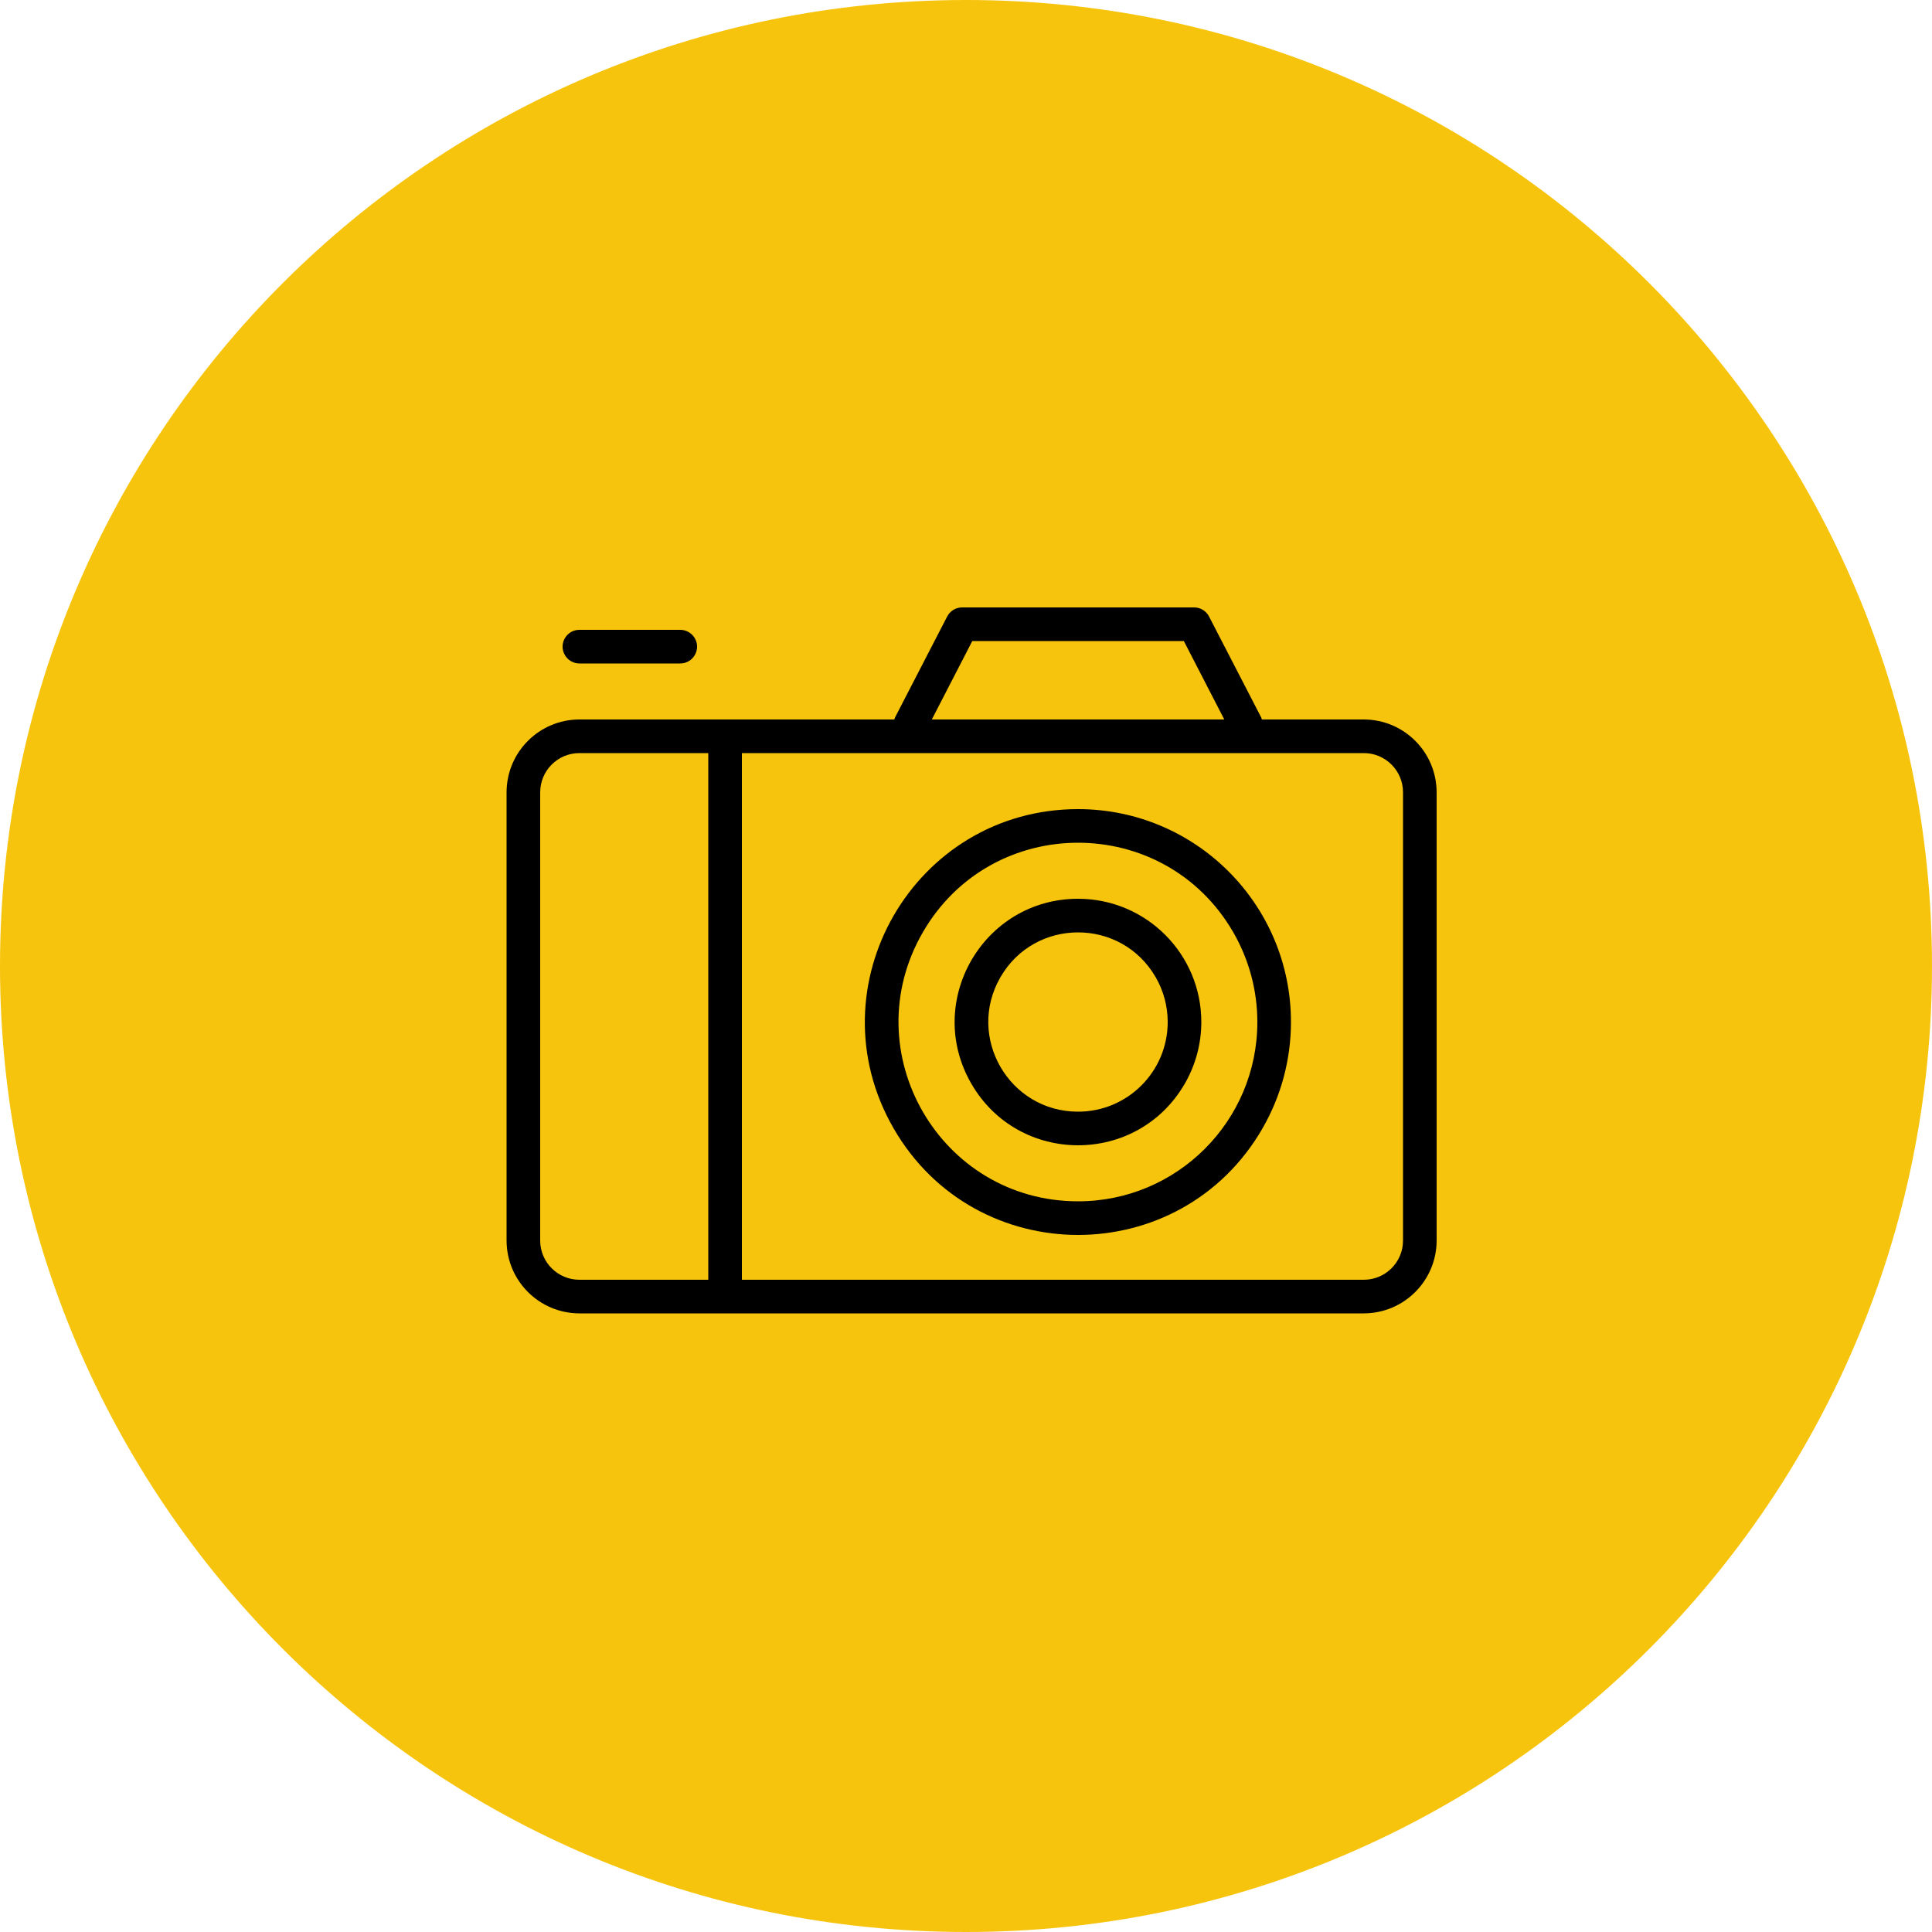
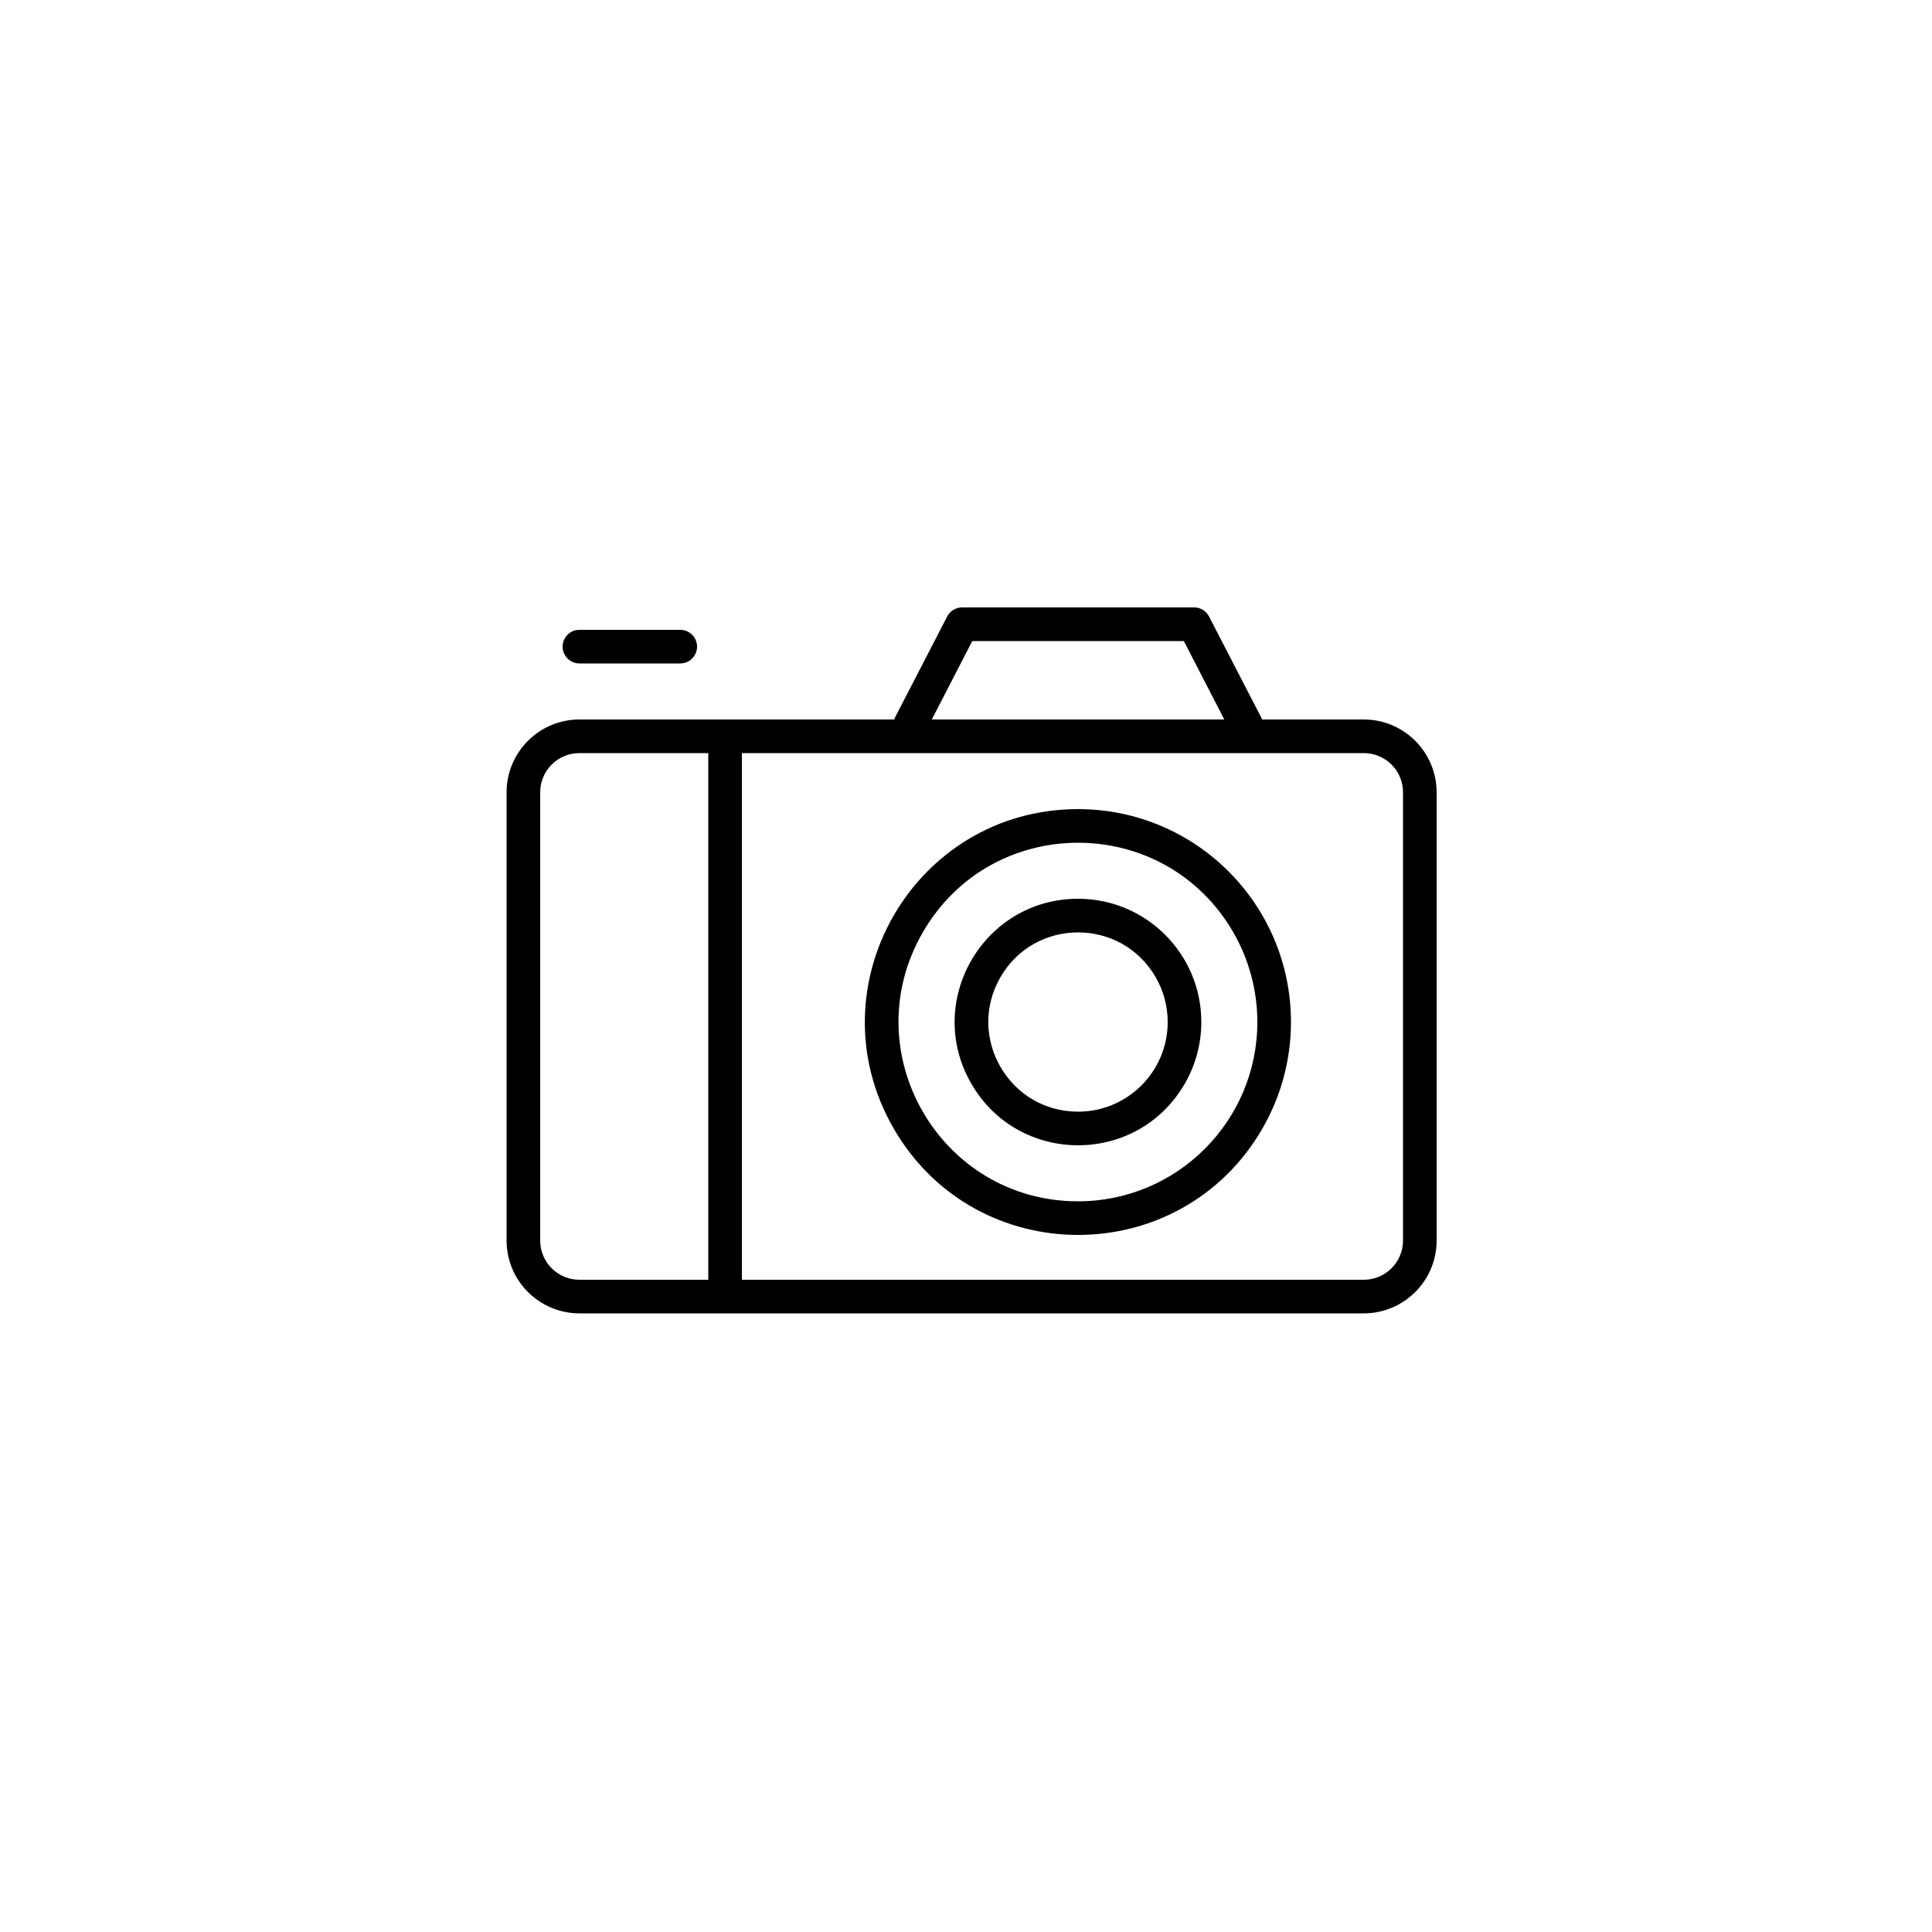
<svg xmlns="http://www.w3.org/2000/svg" viewBox="0 0 100.00 100.00">
-   <path color="rgb(51, 51, 51)" fill-rule="evenodd" fill="#f7c40d" x="0" y="0" width="100" height="100" rx="50" ry="50" id="tSvg29afda76de" title="Rectangle 1" fill-opacity="1" stroke="none" stroke-opacity="1" d="M0 50C0 22.386 22.386 0 50 0H50C77.614 0 100 22.386 100 50H100C100 77.614 77.614 100 50 100H50C22.386 100 0 77.614 0 50Z" />
  <path fill="#000000" stroke="#000000" fill-opacity="1" stroke-width="0" stroke-opacity="1" color="rgb(51, 51, 51)" fill-rule="evenodd" id="tSvg2048611149" title="Path 1" d="M70.59 37.24C68.833 37.24 67.075 37.24 65.318 37.24C65.307 37.202 65.293 37.166 65.277 37.13C64.378 35.39 63.479 33.65 62.58 31.91C62.43 31.62 62.13 31.438 61.803 31.44C57.801 31.44 53.799 31.44 49.797 31.44C49.472 31.44 49.175 31.622 49.026 31.91C48.127 33.65 47.228 35.39 46.329 37.13C46.313 37.166 46.299 37.202 46.288 37.24C40.855 37.24 35.423 37.24 29.99 37.24C27.909 37.243 26.223 38.929 26.22 41.01C26.22 48.743 26.22 56.477 26.22 64.21C26.223 66.291 27.909 67.977 29.99 67.98C43.523 67.98 57.057 67.98 70.59 67.98C72.671 67.977 74.357 66.291 74.36 64.21C74.36 56.477 74.36 48.743 74.36 41.01C74.357 38.929 72.671 37.243 70.59 37.24ZM50.325 33.18C53.975 33.18 57.625 33.18 61.275 33.18C61.973 34.533 62.671 35.887 63.369 37.24C58.323 37.24 53.277 37.24 48.231 37.24C48.929 35.887 49.627 34.533 50.325 33.18ZM27.96 64.21C27.96 56.477 27.96 48.743 27.96 41.01C27.96 39.889 28.869 38.98 29.99 38.98C32.213 38.98 34.437 38.98 36.66 38.98C36.66 48.067 36.66 57.153 36.66 66.24C34.437 66.24 32.213 66.24 29.99 66.24C28.869 66.24 27.96 65.331 27.96 64.21ZM72.62 64.21C72.62 65.331 71.711 66.24 70.59 66.24C59.86 66.24 49.13 66.24 38.4 66.24C38.4 57.153 38.4 48.067 38.4 38.98C49.13 38.98 59.86 38.98 70.59 38.98C71.711 38.98 72.62 39.889 72.62 41.01C72.62 48.743 72.62 56.477 72.62 64.21Z" />
  <path fill="#000000" stroke="#000000" fill-opacity="1" stroke-width="0" stroke-opacity="1" color="rgb(51, 51, 51)" fill-rule="evenodd" id="tSvg4f6e4c9ba8" title="Path 2" d="M55.8 41.88C47.317 41.88 42.015 51.063 46.256 58.41C50.498 65.757 61.102 65.757 65.344 58.41C66.311 56.735 66.82 54.834 66.82 52.9C66.82 46.814 61.886 41.88 55.8 41.88ZM55.8 62.18C48.656 62.18 44.191 54.447 47.763 48.26C51.335 42.073 60.265 42.073 63.837 48.26C64.651 49.671 65.08 51.271 65.08 52.9C65.08 58.025 60.925 62.18 55.8 62.18Z" />
  <path fill="#000000" stroke="#000000" fill-opacity="1" stroke-width="0" stroke-opacity="1" color="rgb(51, 51, 51)" fill-rule="evenodd" id="tSvg126742f8fa6" title="Path 3" d="M55.8 46.52C50.889 46.52 47.819 51.837 50.275 56.09C52.73 60.343 58.87 60.343 61.325 56.09C61.885 55.12 62.18 54.02 62.18 52.9C62.18 49.376 59.324 46.52 55.8 46.52ZM55.8 57.54C52.228 57.54 49.996 53.673 51.782 50.58C53.568 47.487 58.032 47.487 59.818 50.58C60.226 51.285 60.44 52.086 60.44 52.9C60.44 55.463 58.363 57.54 55.8 57.54ZM29.99 34.34C31.73 34.34 33.47 34.34 35.21 34.34C35.88 34.34 36.298 33.615 35.963 33.035C35.808 32.766 35.521 32.6 35.21 32.6C33.47 32.6 31.73 32.6 29.99 32.6C29.32 32.6 28.902 33.325 29.237 33.905C29.392 34.174 29.679 34.34 29.99 34.34Z" />
</svg>